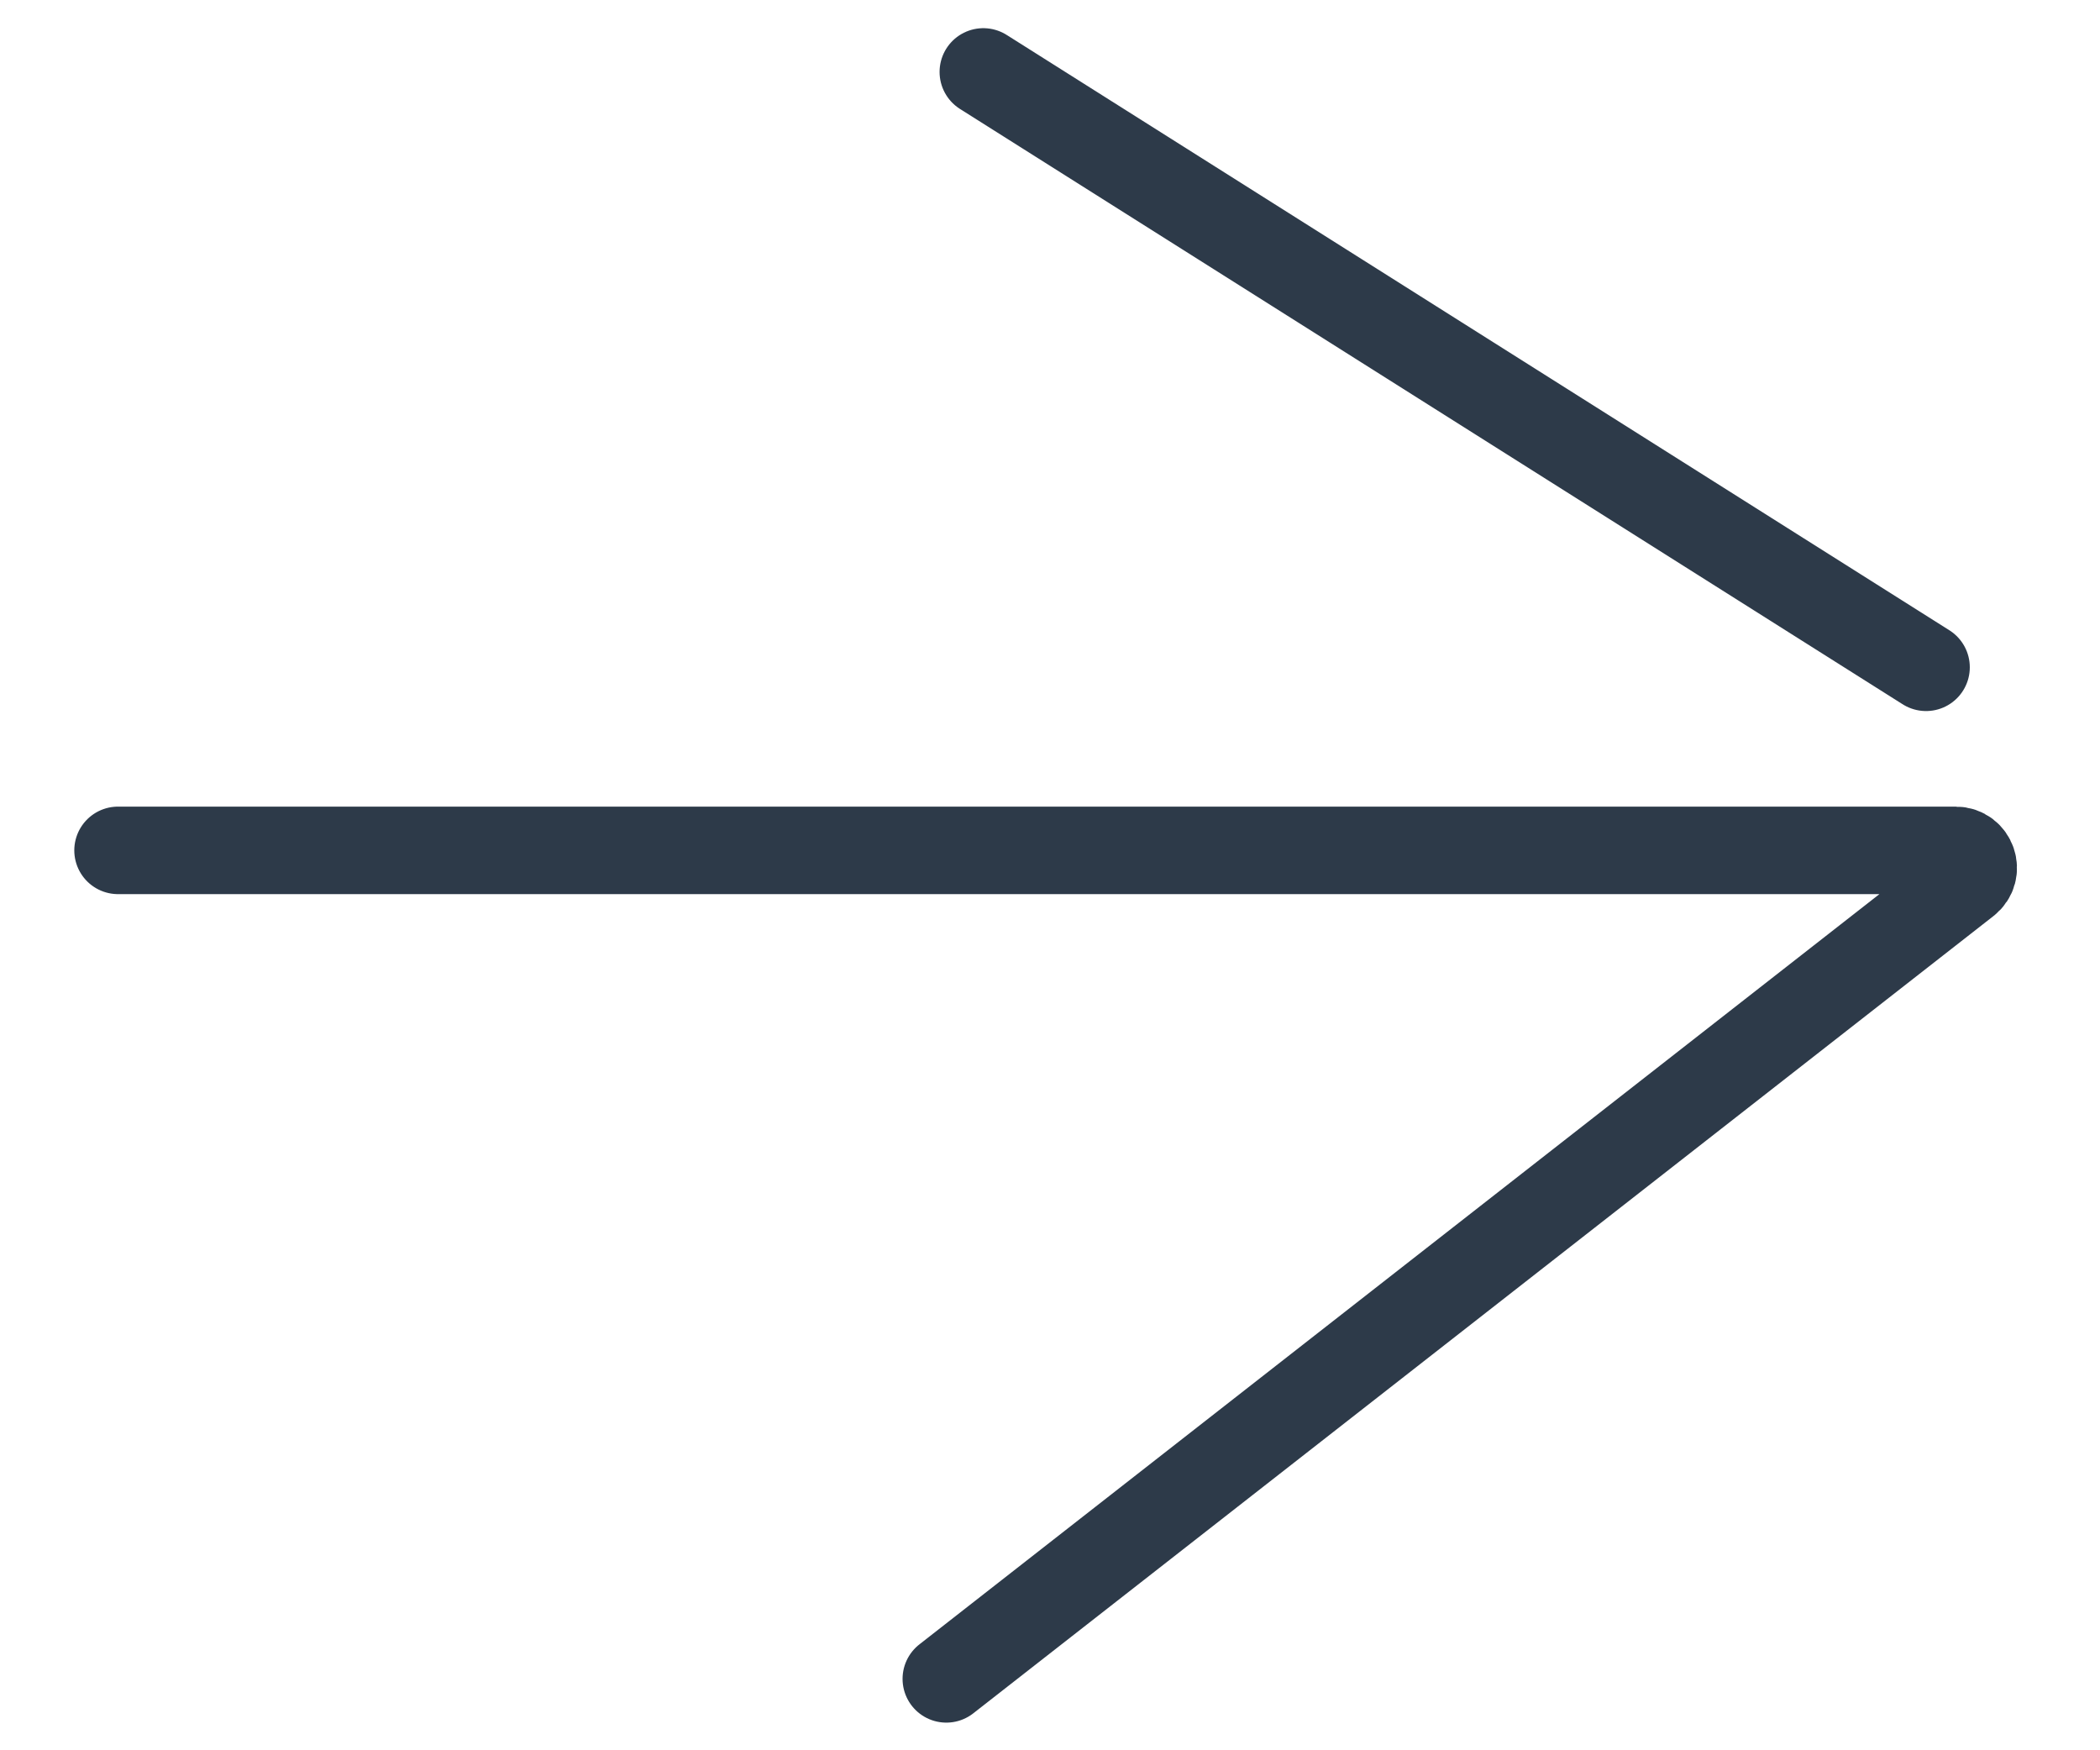
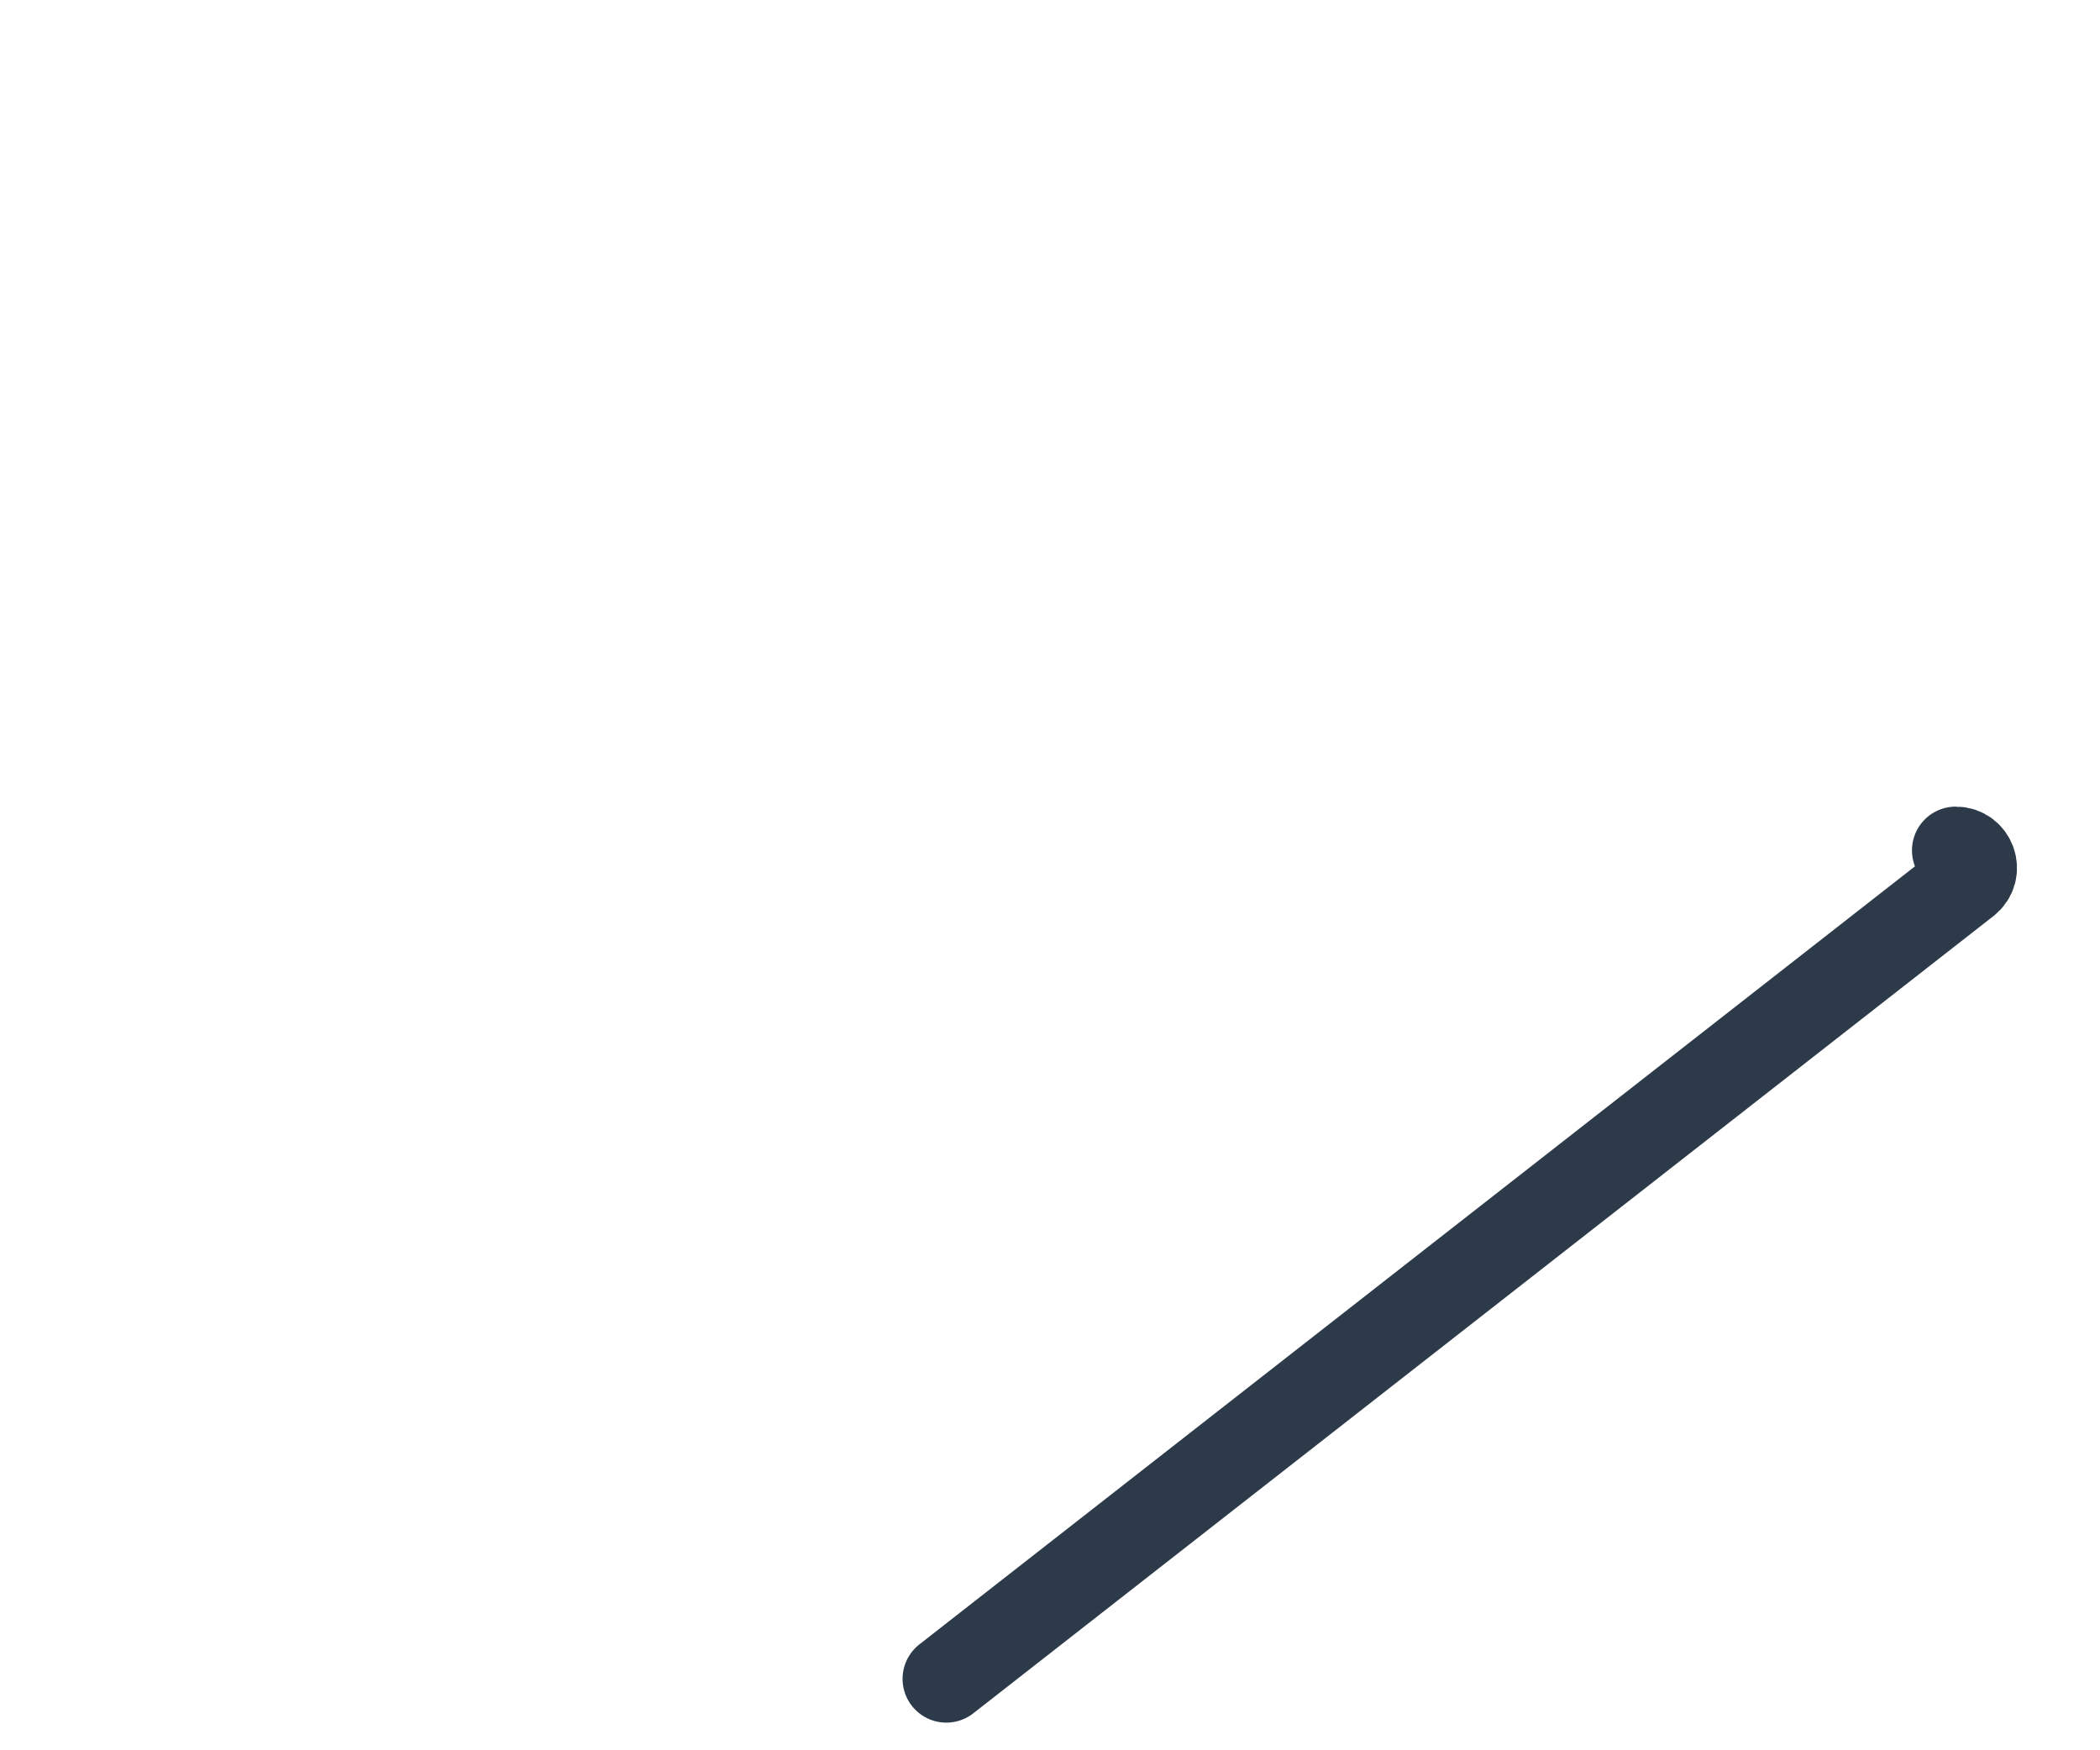
<svg xmlns="http://www.w3.org/2000/svg" width="24" height="20" viewBox="0 0 24 20" fill="none">
-   <path d="M10.815 19.184L22.474 10.074C22.624 9.957 22.541 9.717 22.351 9.717L1.349 9.717" stroke="#2D3A49" stroke-linecap="round" />
-   <path d="M22.012 7.625L11.238 0.822" stroke="#2D3A49" stroke-linecap="round" />
+   <path d="M10.815 19.184L22.474 10.074C22.624 9.957 22.541 9.717 22.351 9.717" stroke="#2D3A49" stroke-linecap="round" />
</svg>